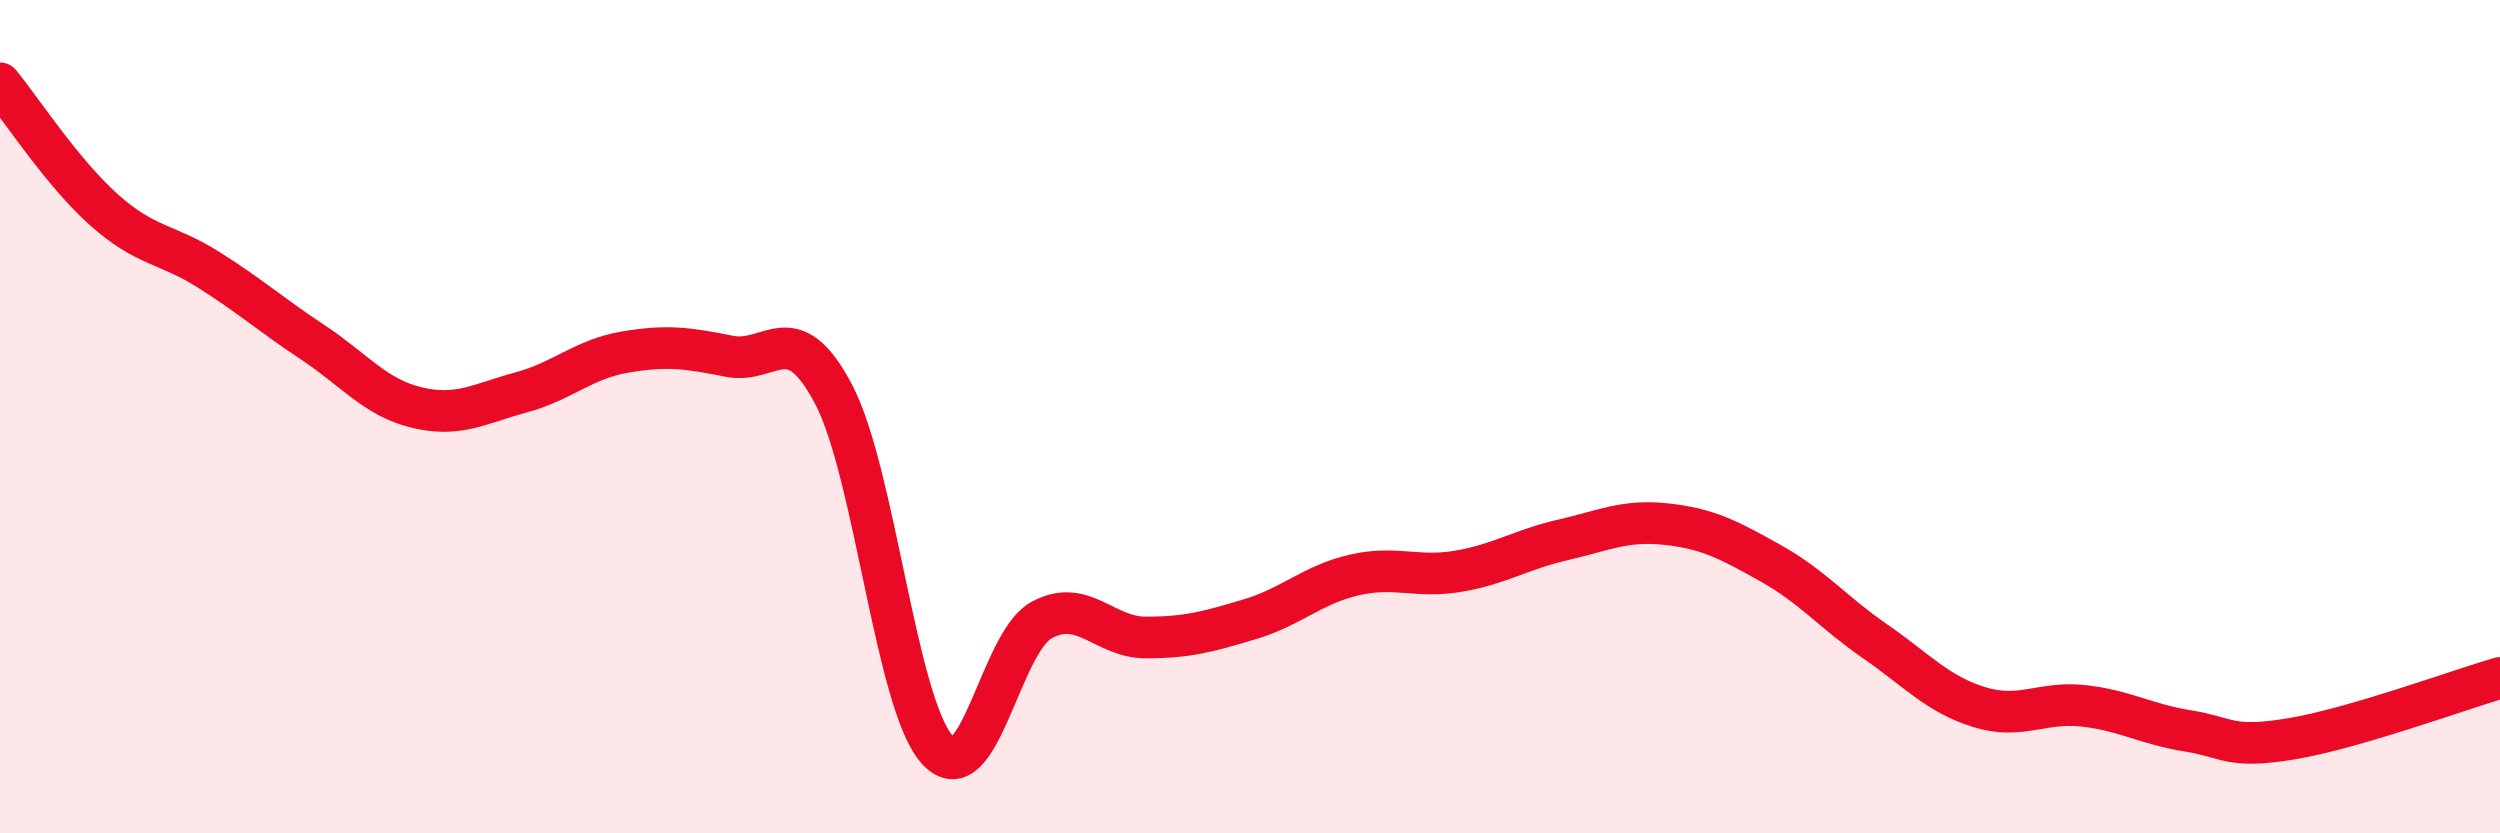
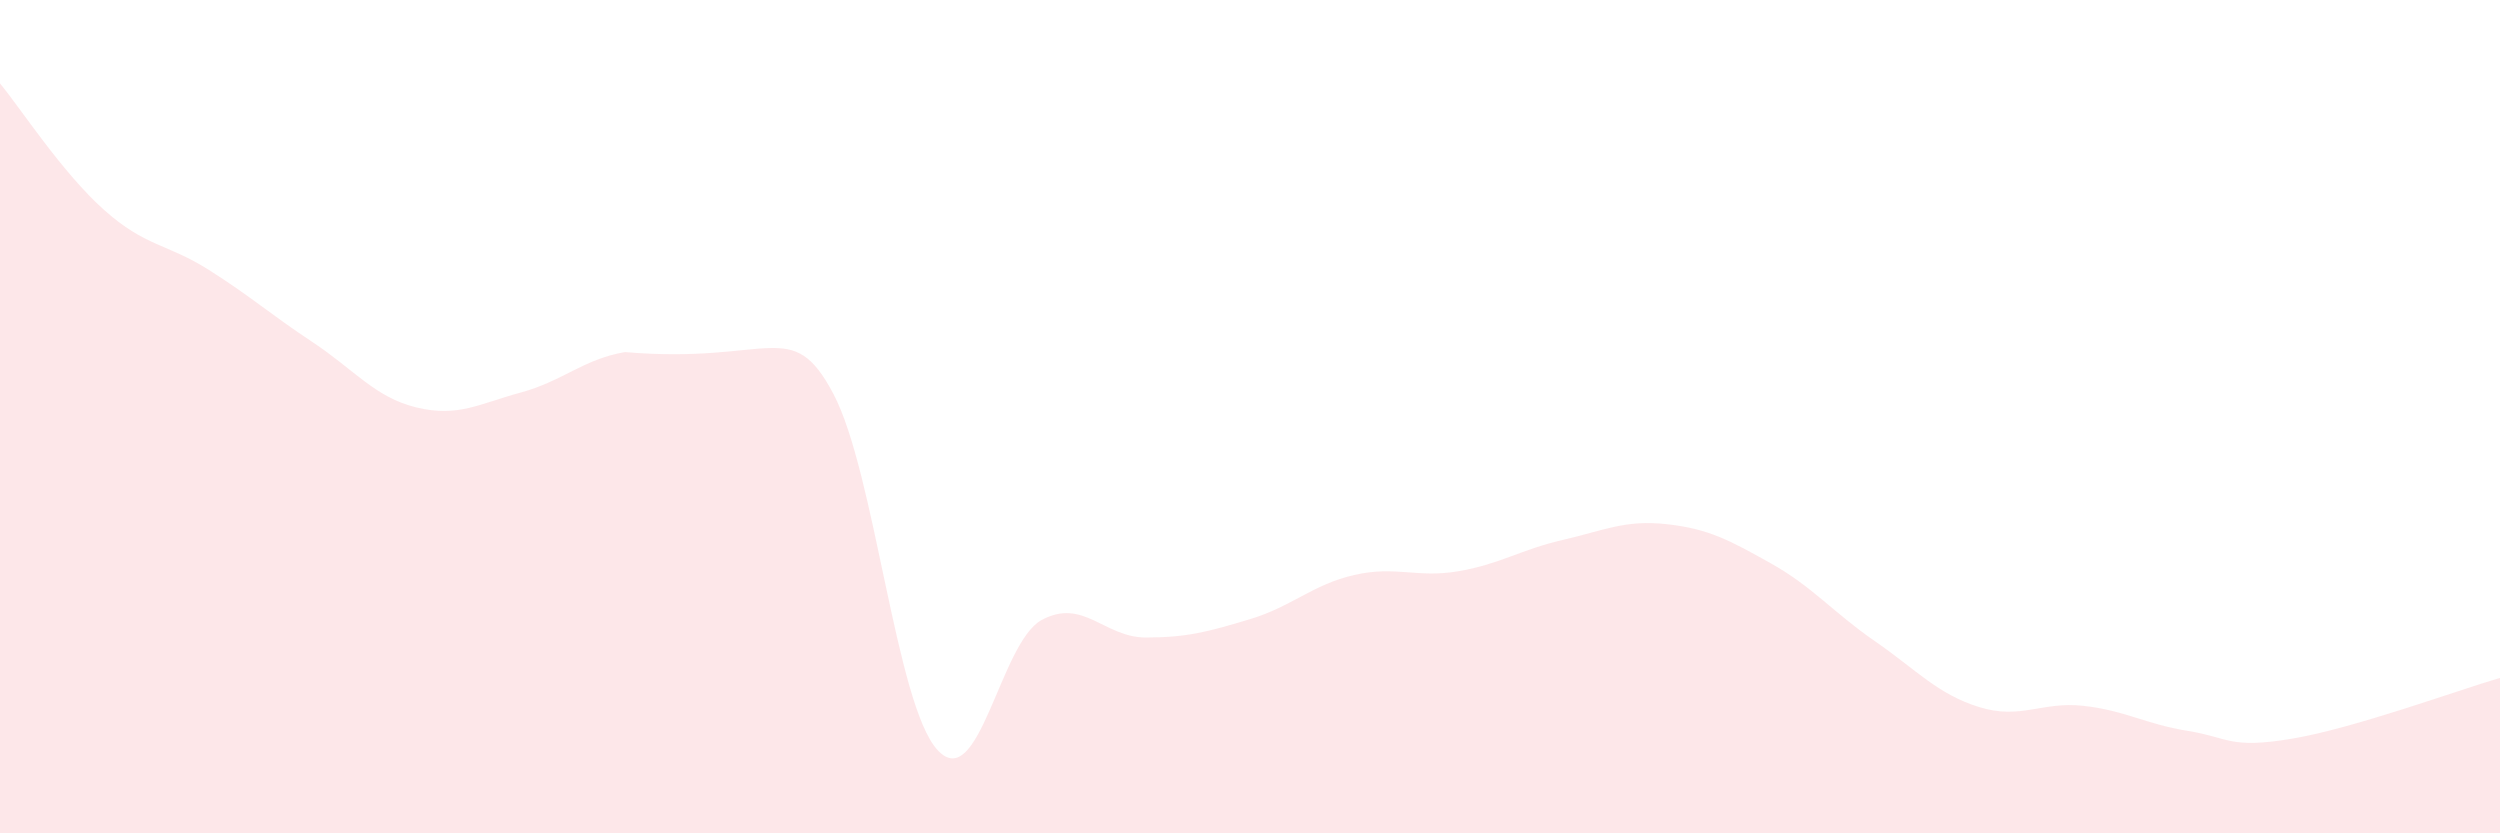
<svg xmlns="http://www.w3.org/2000/svg" width="60" height="20" viewBox="0 0 60 20">
-   <path d="M 0,2 C 0.5,2.61 1.5,4.15 2.5,5.04 C 3.5,5.93 4,5.84 5,6.47 C 6,7.1 6.5,7.55 7.5,8.21 C 8.5,8.87 9,9.54 10,9.78 C 11,10.02 11.5,9.69 12.5,9.42 C 13.5,9.15 14,8.62 15,8.45 C 16,8.28 16.5,8.35 17.5,8.55 C 18.5,8.75 19,7.56 20,9.45 C 21,11.34 21.5,16.91 22.5,18 C 23.5,19.09 24,15.42 25,14.88 C 26,14.34 26.5,15.3 27.5,15.3 C 28.5,15.3 29,15.16 30,14.86 C 31,14.56 31.5,14.03 32.5,13.8 C 33.5,13.57 34,13.88 35,13.71 C 36,13.54 36.5,13.19 37.5,12.96 C 38.5,12.73 39,12.47 40,12.58 C 41,12.69 41.5,12.96 42.5,13.52 C 43.5,14.08 44,14.7 45,15.39 C 46,16.08 46.5,16.66 47.5,16.97 C 48.5,17.28 49,16.83 50,16.94 C 51,17.05 51.5,17.38 52.5,17.54 C 53.5,17.7 53.5,17.98 55,17.73 C 56.5,17.48 59,16.56 60,16.27L60 20L0 20Z" fill="#EB0A25" opacity="0.1" stroke-linecap="round" stroke-linejoin="round" />
-   <path d="M 0,2 C 0.5,2.61 1.5,4.15 2.5,5.04 C 3.5,5.93 4,5.84 5,6.47 C 6,7.1 6.5,7.55 7.5,8.21 C 8.5,8.87 9,9.54 10,9.78 C 11,10.02 11.5,9.69 12.5,9.42 C 13.5,9.15 14,8.62 15,8.45 C 16,8.28 16.5,8.35 17.5,8.55 C 18.5,8.75 19,7.56 20,9.45 C 21,11.34 21.5,16.91 22.5,18 C 23.5,19.09 24,15.42 25,14.88 C 26,14.34 26.5,15.3 27.5,15.3 C 28.5,15.3 29,15.16 30,14.86 C 31,14.56 31.5,14.03 32.5,13.8 C 33.5,13.57 34,13.88 35,13.71 C 36,13.54 36.5,13.19 37.5,12.96 C 38.5,12.73 39,12.47 40,12.58 C 41,12.69 41.5,12.96 42.5,13.52 C 43.5,14.08 44,14.7 45,15.39 C 46,16.08 46.5,16.66 47.5,16.97 C 48.5,17.28 49,16.83 50,16.94 C 51,17.05 51.5,17.38 52.5,17.54 C 53.5,17.7 53.5,17.98 55,17.73 C 56.5,17.48 59,16.56 60,16.27" stroke="#EB0A25" stroke-width="1" fill="none" stroke-linecap="round" stroke-linejoin="round" />
+   <path d="M 0,2 C 0.5,2.61 1.5,4.15 2.5,5.04 C 3.5,5.93 4,5.84 5,6.47 C 6,7.1 6.5,7.55 7.5,8.21 C 8.5,8.87 9,9.54 10,9.78 C 11,10.02 11.5,9.69 12.5,9.42 C 13.5,9.15 14,8.62 15,8.45 C 18.5,8.75 19,7.56 20,9.45 C 21,11.34 21.5,16.91 22.5,18 C 23.5,19.09 24,15.42 25,14.88 C 26,14.34 26.5,15.3 27.5,15.3 C 28.5,15.3 29,15.16 30,14.86 C 31,14.56 31.5,14.03 32.5,13.8 C 33.5,13.57 34,13.88 35,13.71 C 36,13.54 36.5,13.19 37.5,12.96 C 38.5,12.73 39,12.47 40,12.58 C 41,12.69 41.5,12.96 42.5,13.52 C 43.5,14.08 44,14.7 45,15.39 C 46,16.08 46.5,16.66 47.5,16.97 C 48.5,17.28 49,16.83 50,16.94 C 51,17.05 51.5,17.38 52.5,17.54 C 53.5,17.7 53.5,17.98 55,17.73 C 56.5,17.48 59,16.56 60,16.27L60 20L0 20Z" fill="#EB0A25" opacity="0.1" stroke-linecap="round" stroke-linejoin="round" />
</svg>